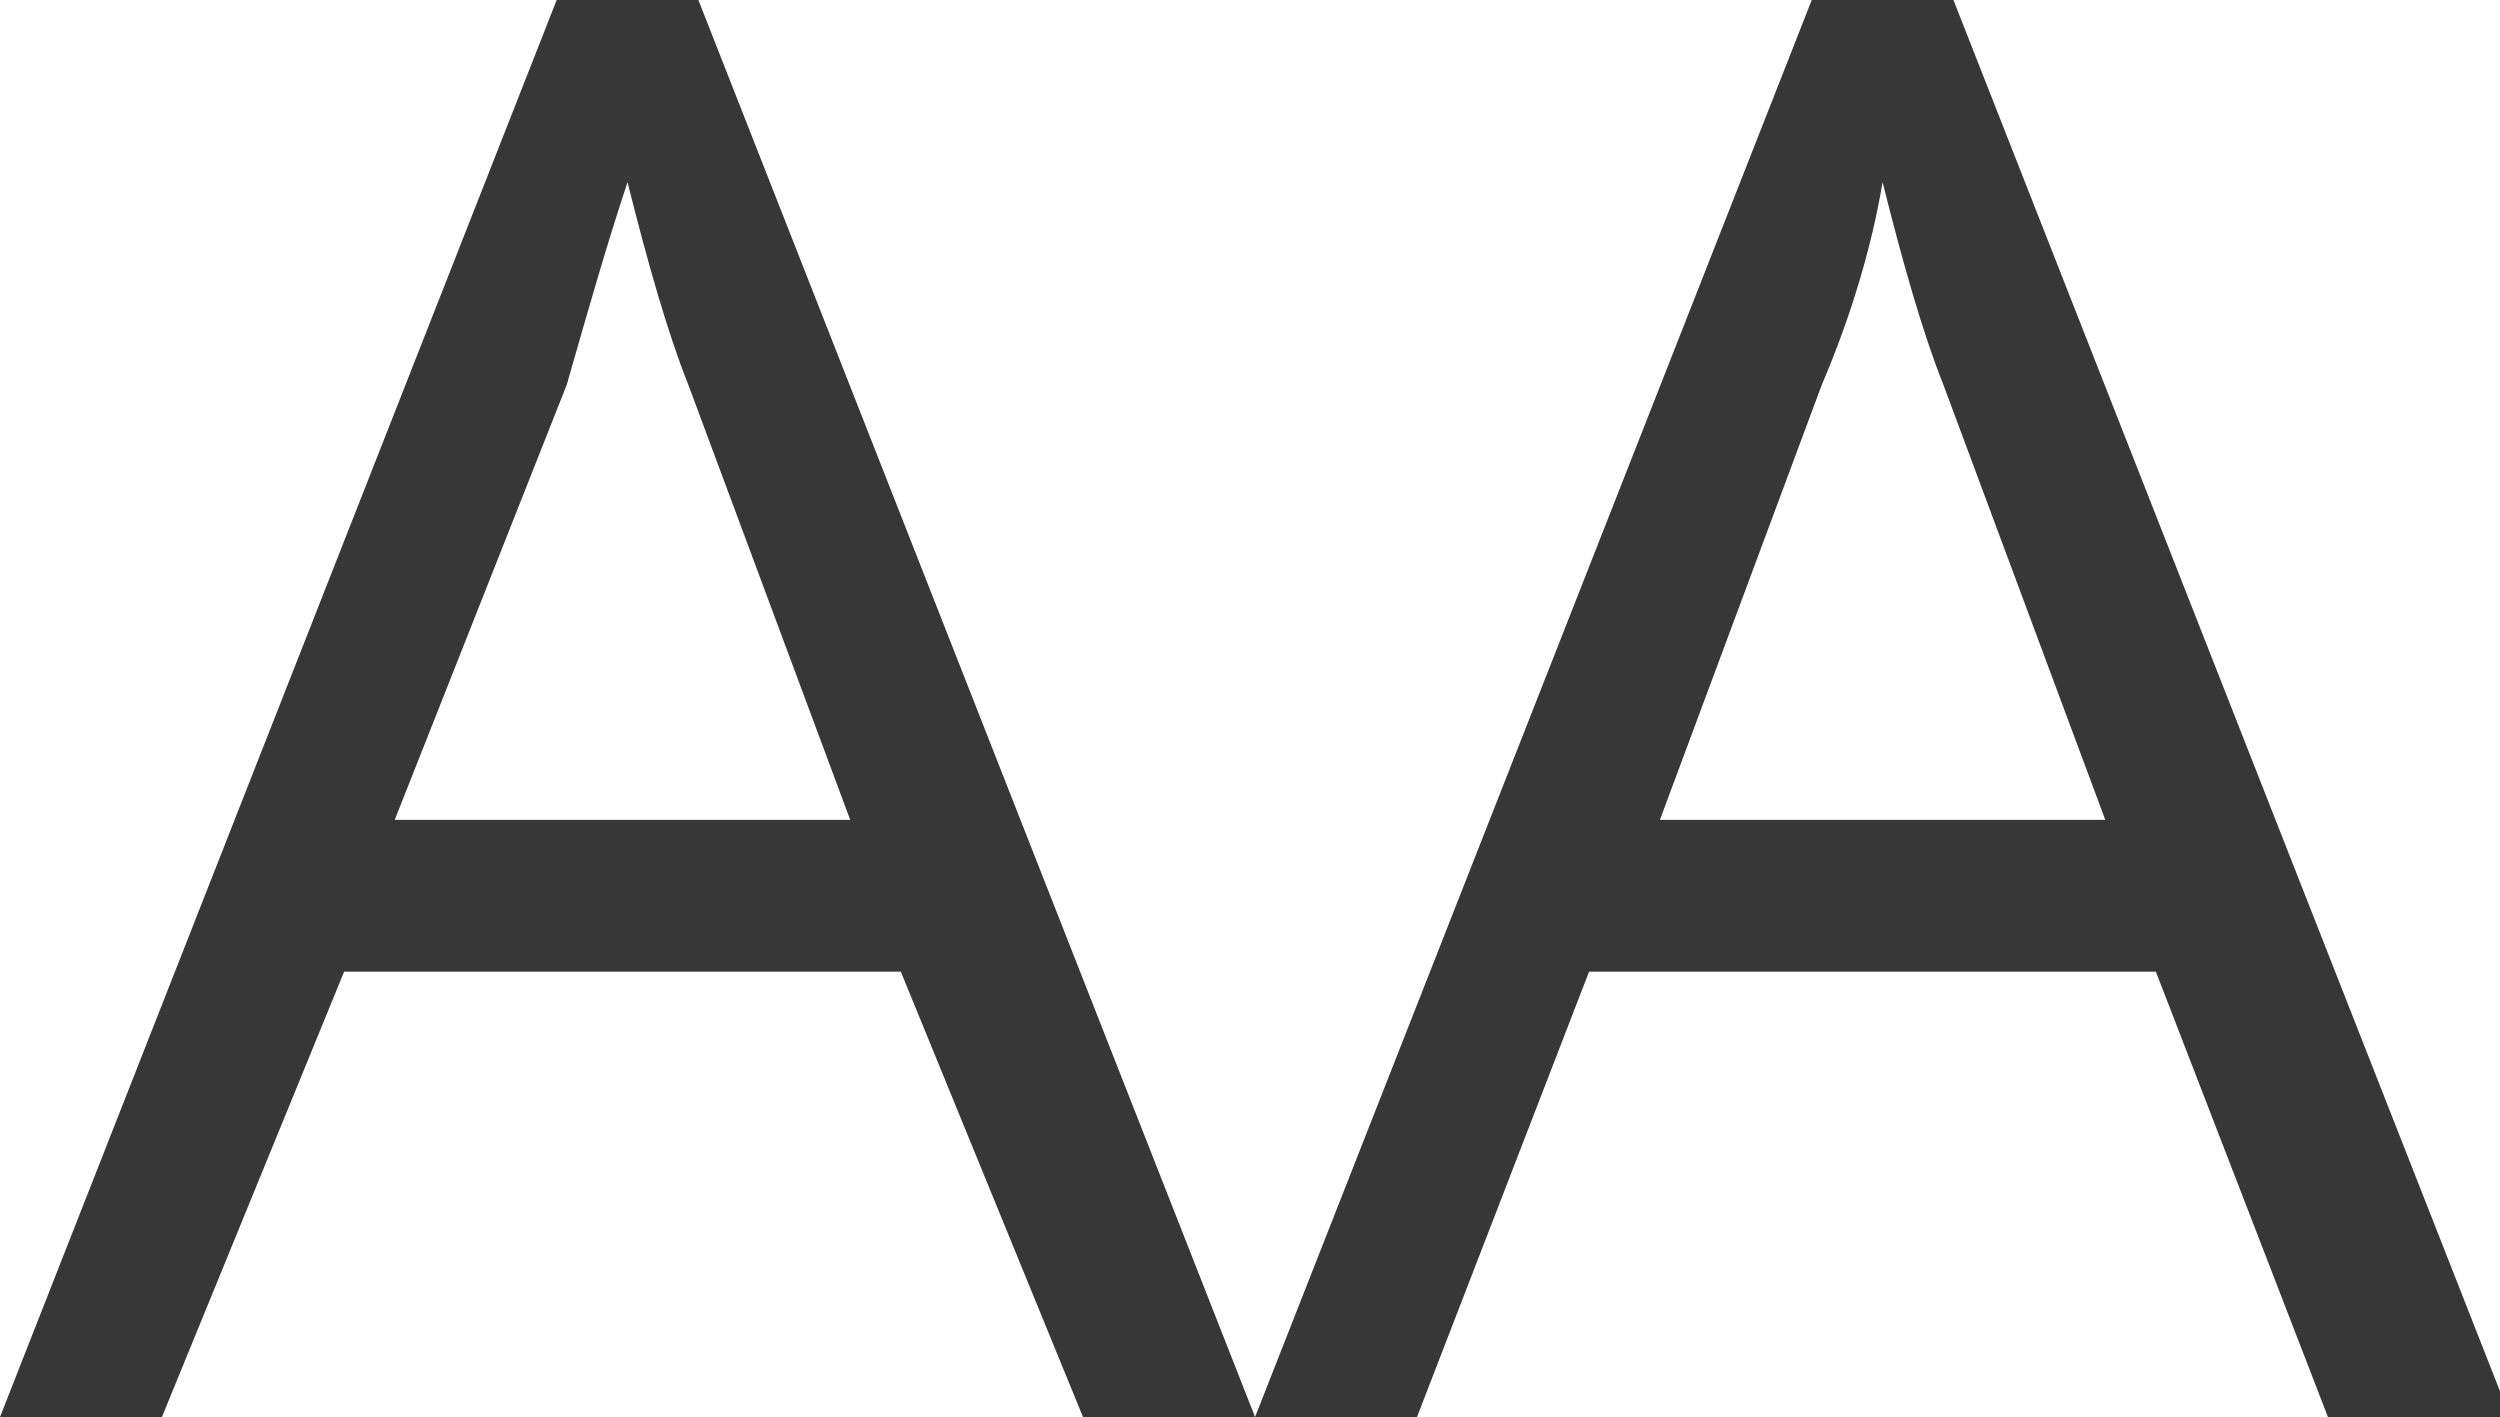
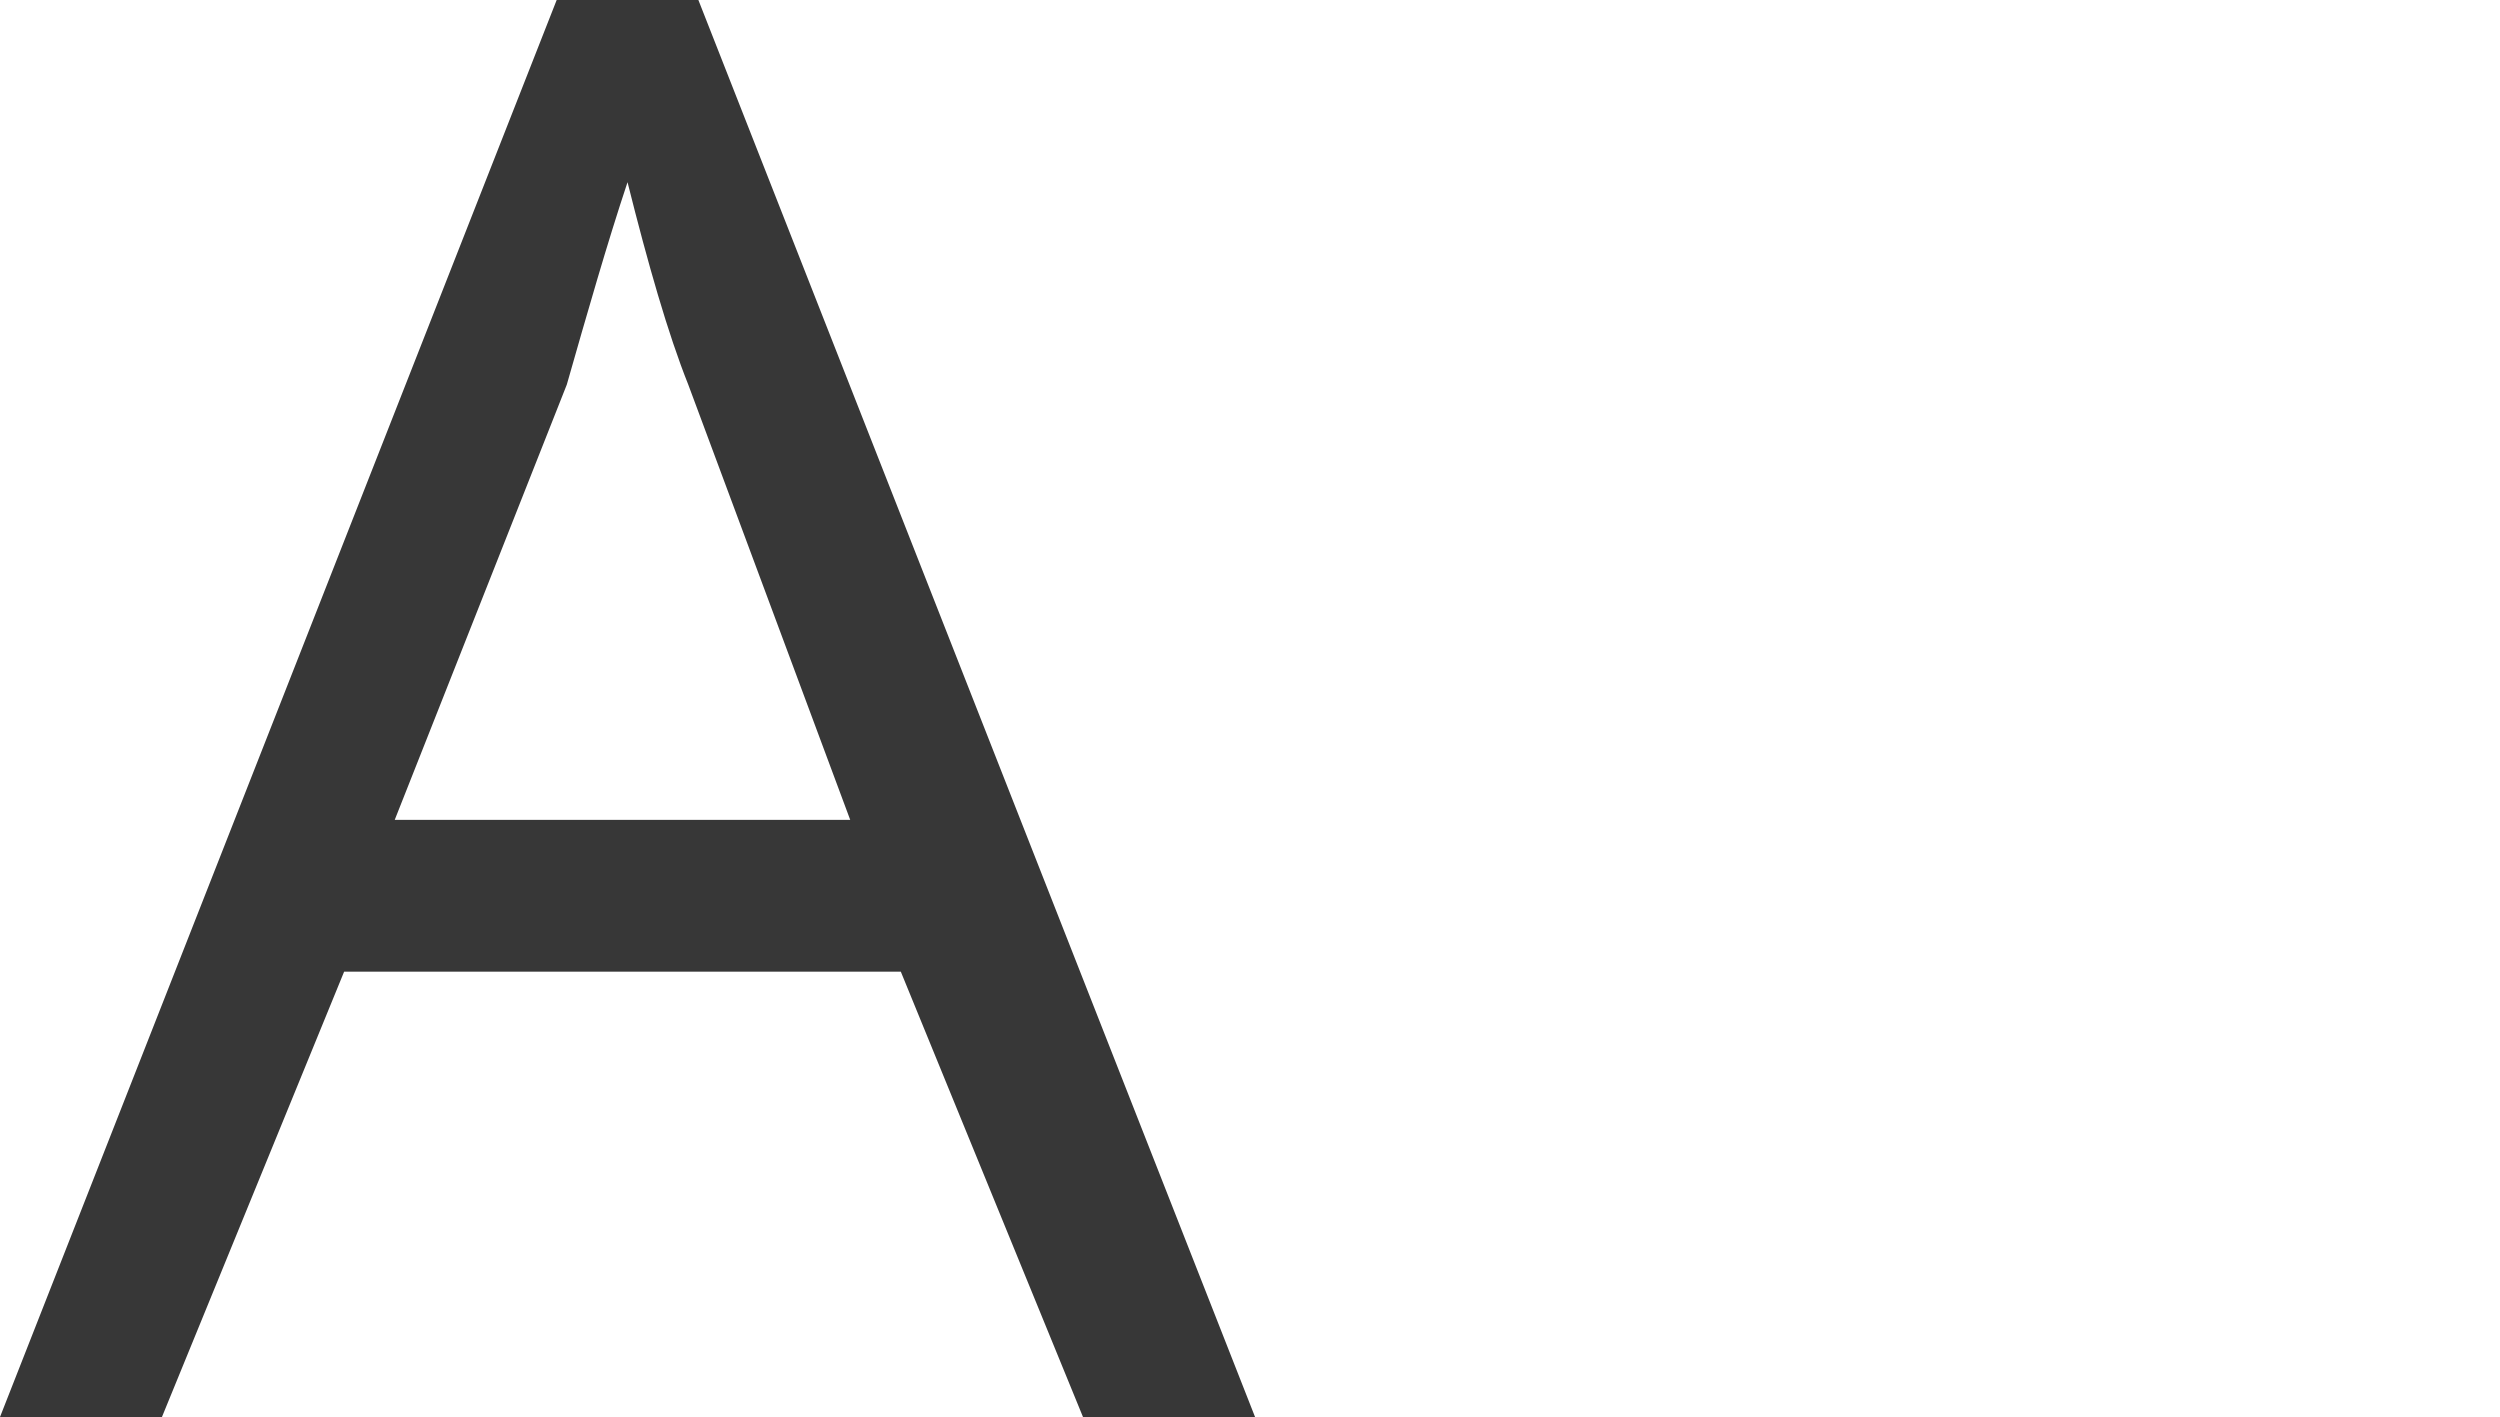
<svg xmlns="http://www.w3.org/2000/svg" version="1.1" x="0px" y="0px" viewBox="0 0 24.7 14" style="enable-background:new 0 0 24.7 14;" xml:space="preserve">
  <path d="M10.7,14L8.9,9.6H3.4L1.6,14H0L5.5,0h1.4l5.5,14H10.7z M8.4,8.1L6.8,3.8   c-0.2-0.5-0.4-1.2-0.6-2C6,2.4,5.8,3.1,5.6,3.8L3.9,8.1H8.4z" fill="#373737" />
-   <path d="M23,14l-1.7-4.4h-5.6L14,14h-1.6l5.5-14h1.4l5.5,14H23z M20.8,8.1l-1.6-4.3   c-0.2-0.5-0.4-1.2-0.6-2c-0.1,0.6-0.3,1.3-0.6,2l-1.6,4.3H20.8z" fill="#373737" />
</svg>